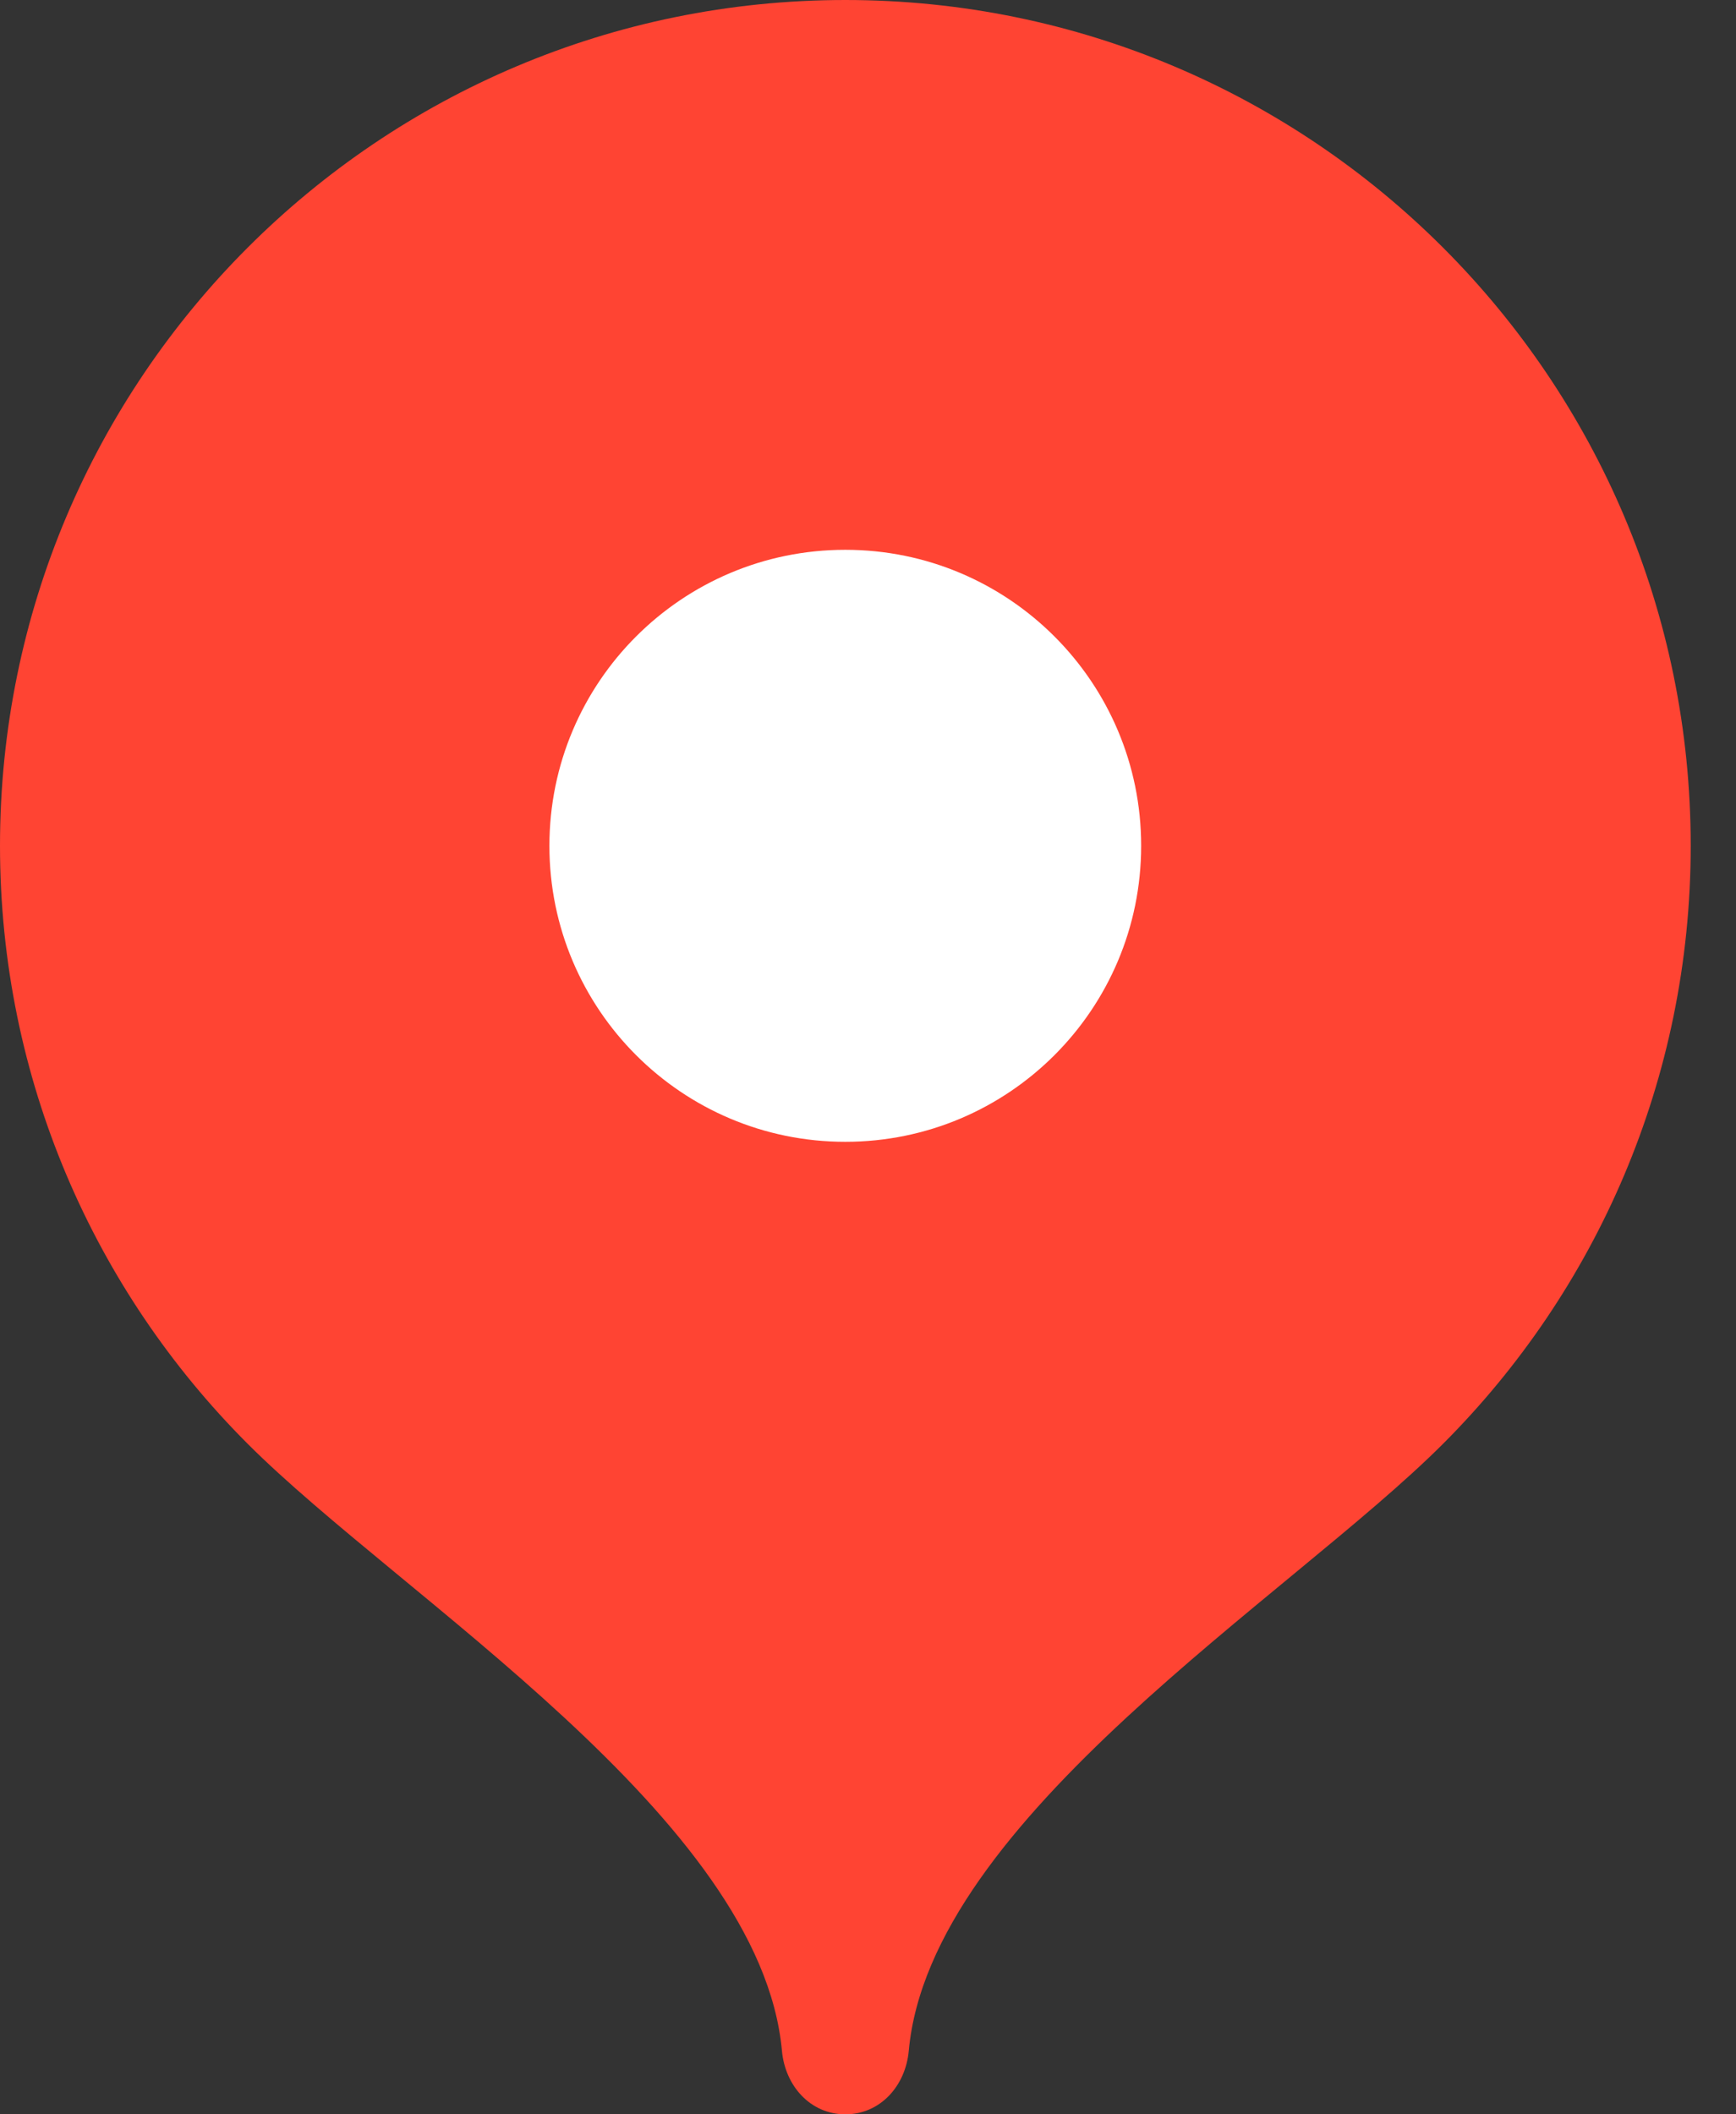
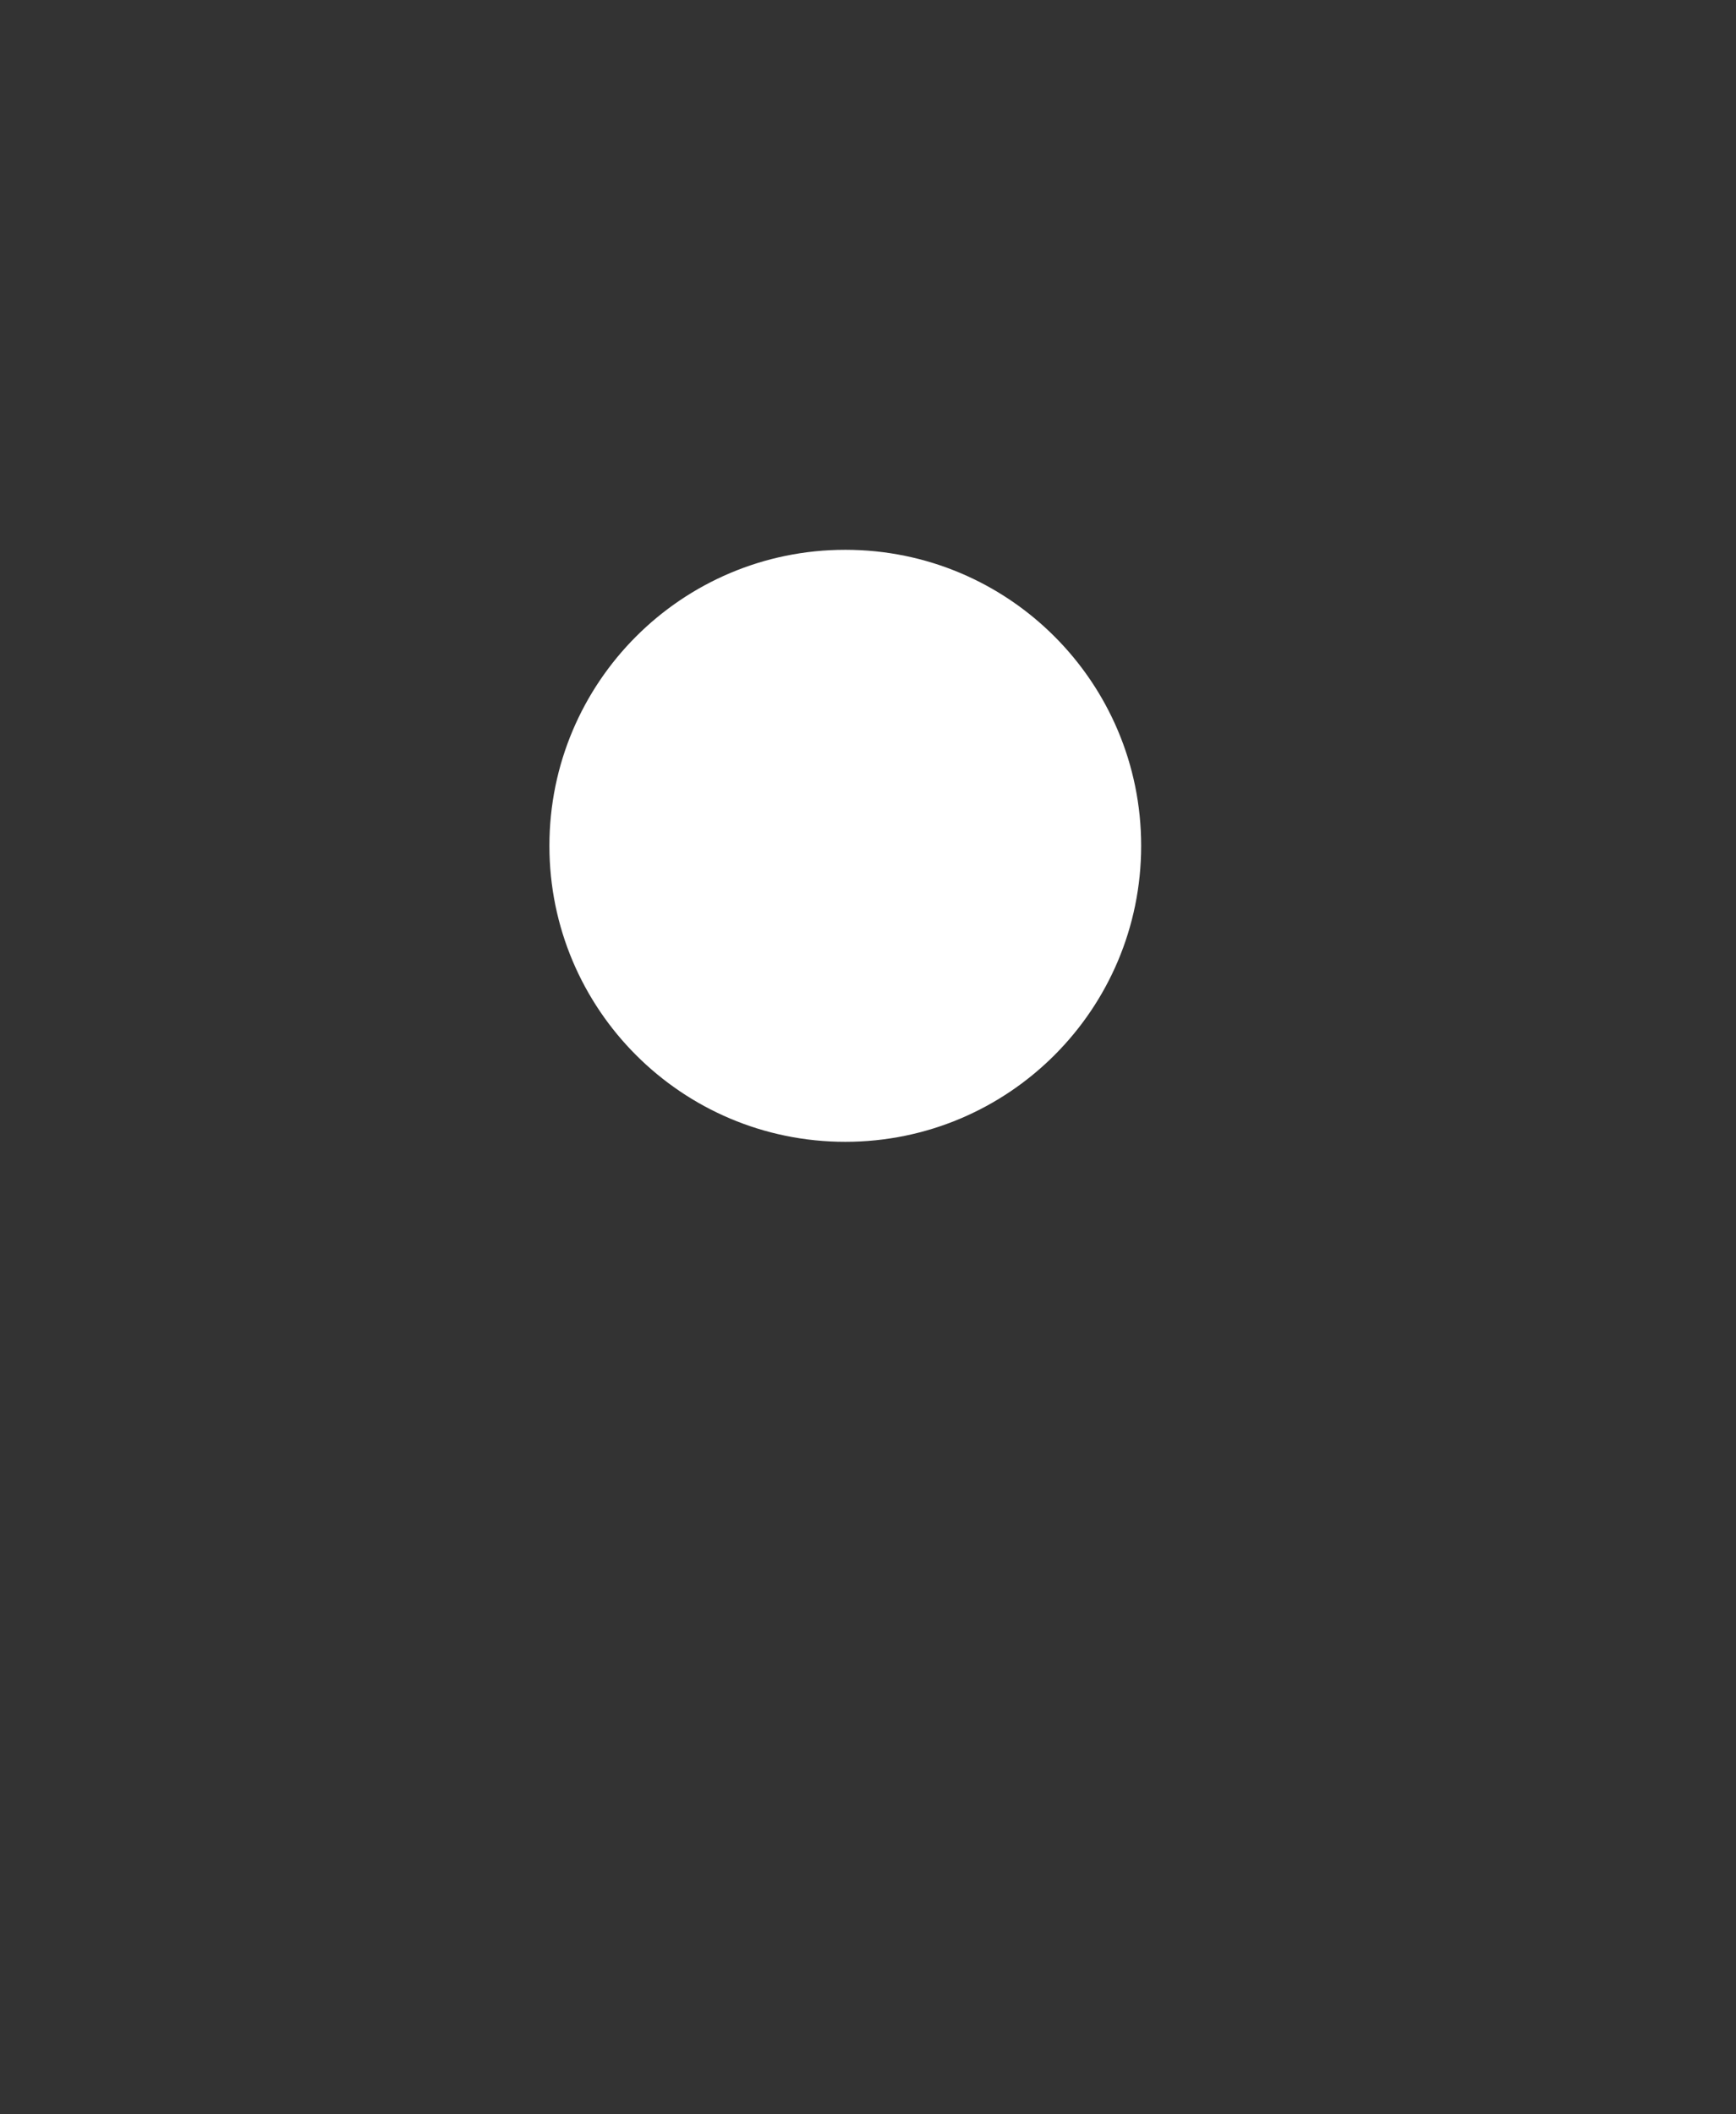
<svg xmlns="http://www.w3.org/2000/svg" width="23" height="28" viewBox="0 0 23 28" fill="none">
  <rect x="0" y="0" width="23" height="28" fill="#333333" stroke="none" />
-   <path d="M11.2 0C5.014 0 0 5.014 0 11.2C0 14.292 1.253 17.091 3.279 19.118C5.305 21.146 10.08 24.08 10.36 27.16C10.402 27.622 10.736 28 11.2 28C11.664 28 11.998 27.622 12.04 27.16C12.32 24.08 17.095 21.146 19.121 19.118C21.147 17.091 22.4 14.292 22.4 11.2C22.4 5.014 17.386 0 11.2 0Z" fill="#FF4433" />
  <path d="M11.199 15.121C13.364 15.121 15.119 13.366 15.119 11.201C15.119 9.036 13.364 7.281 11.199 7.281C9.034 7.281 7.279 9.036 7.279 11.201C7.279 13.366 9.034 15.121 11.199 15.121Z" fill="white" />
</svg>